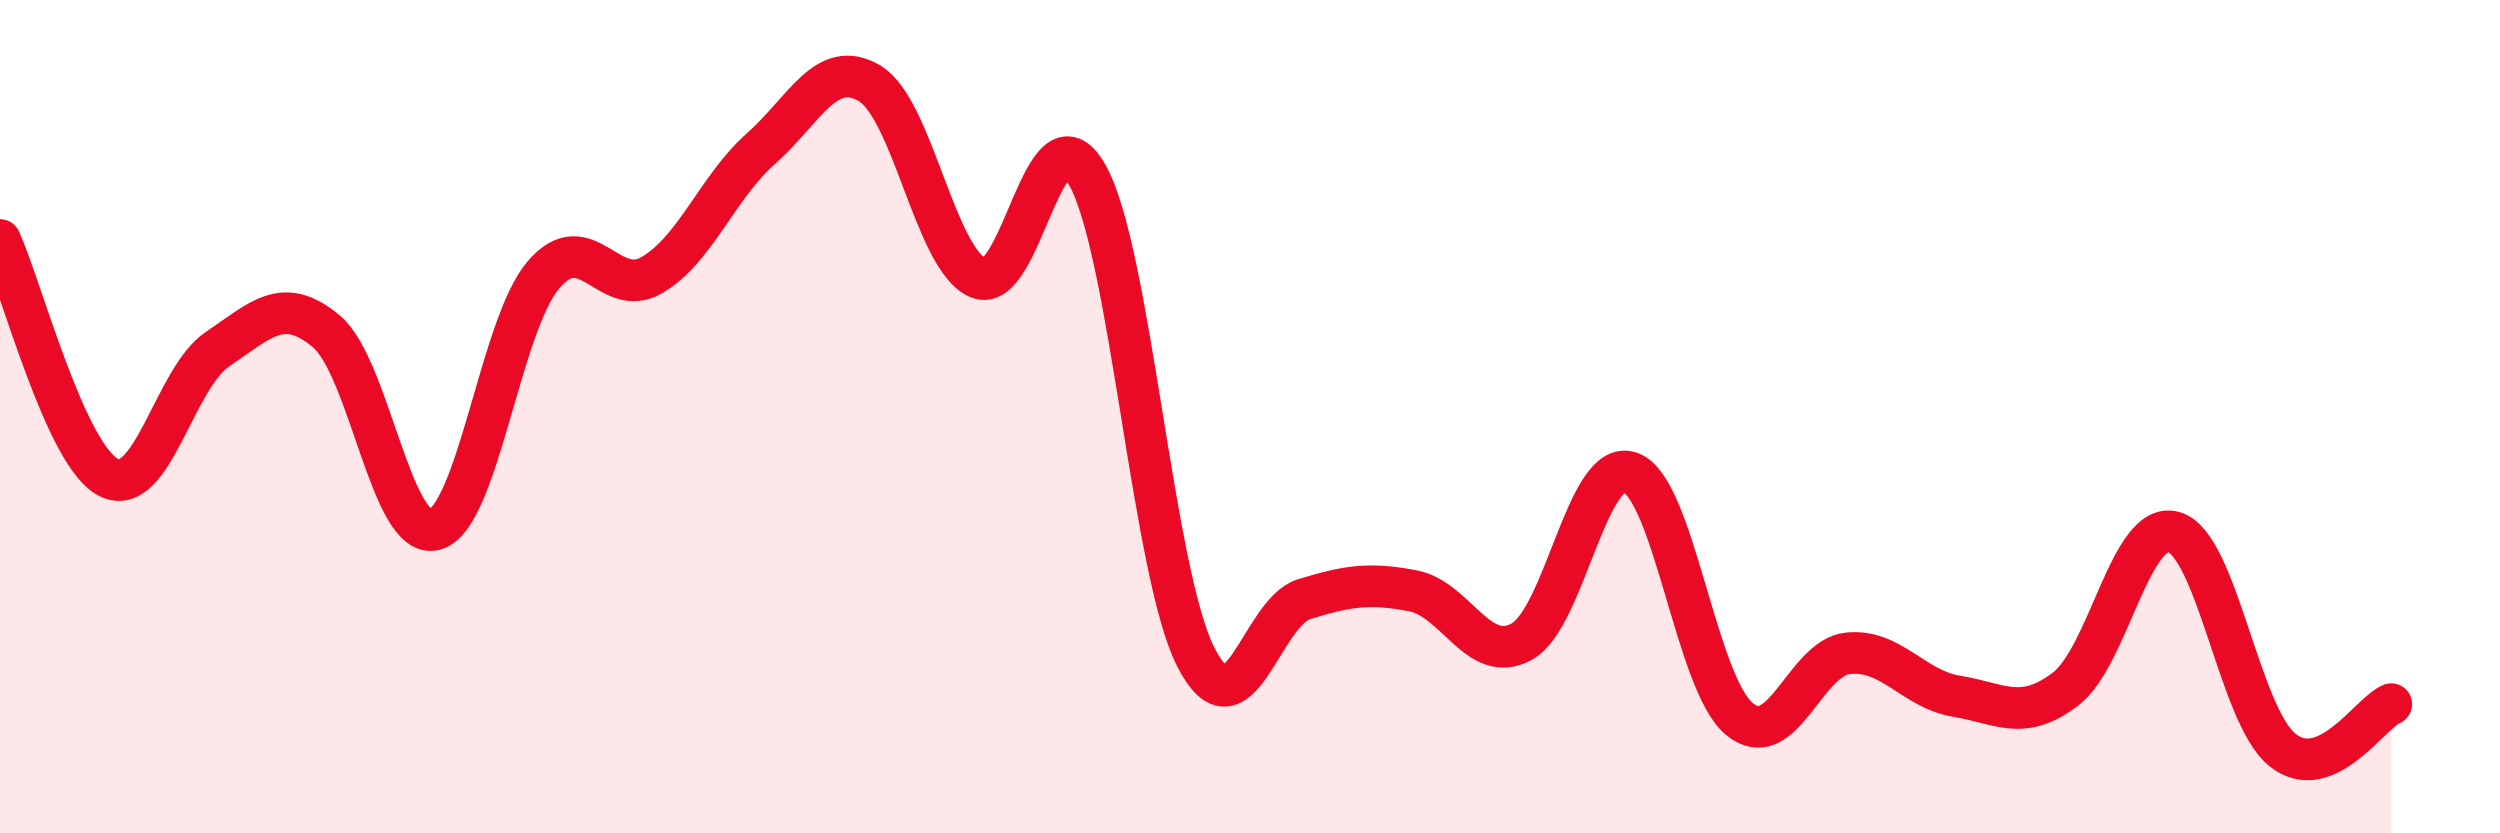
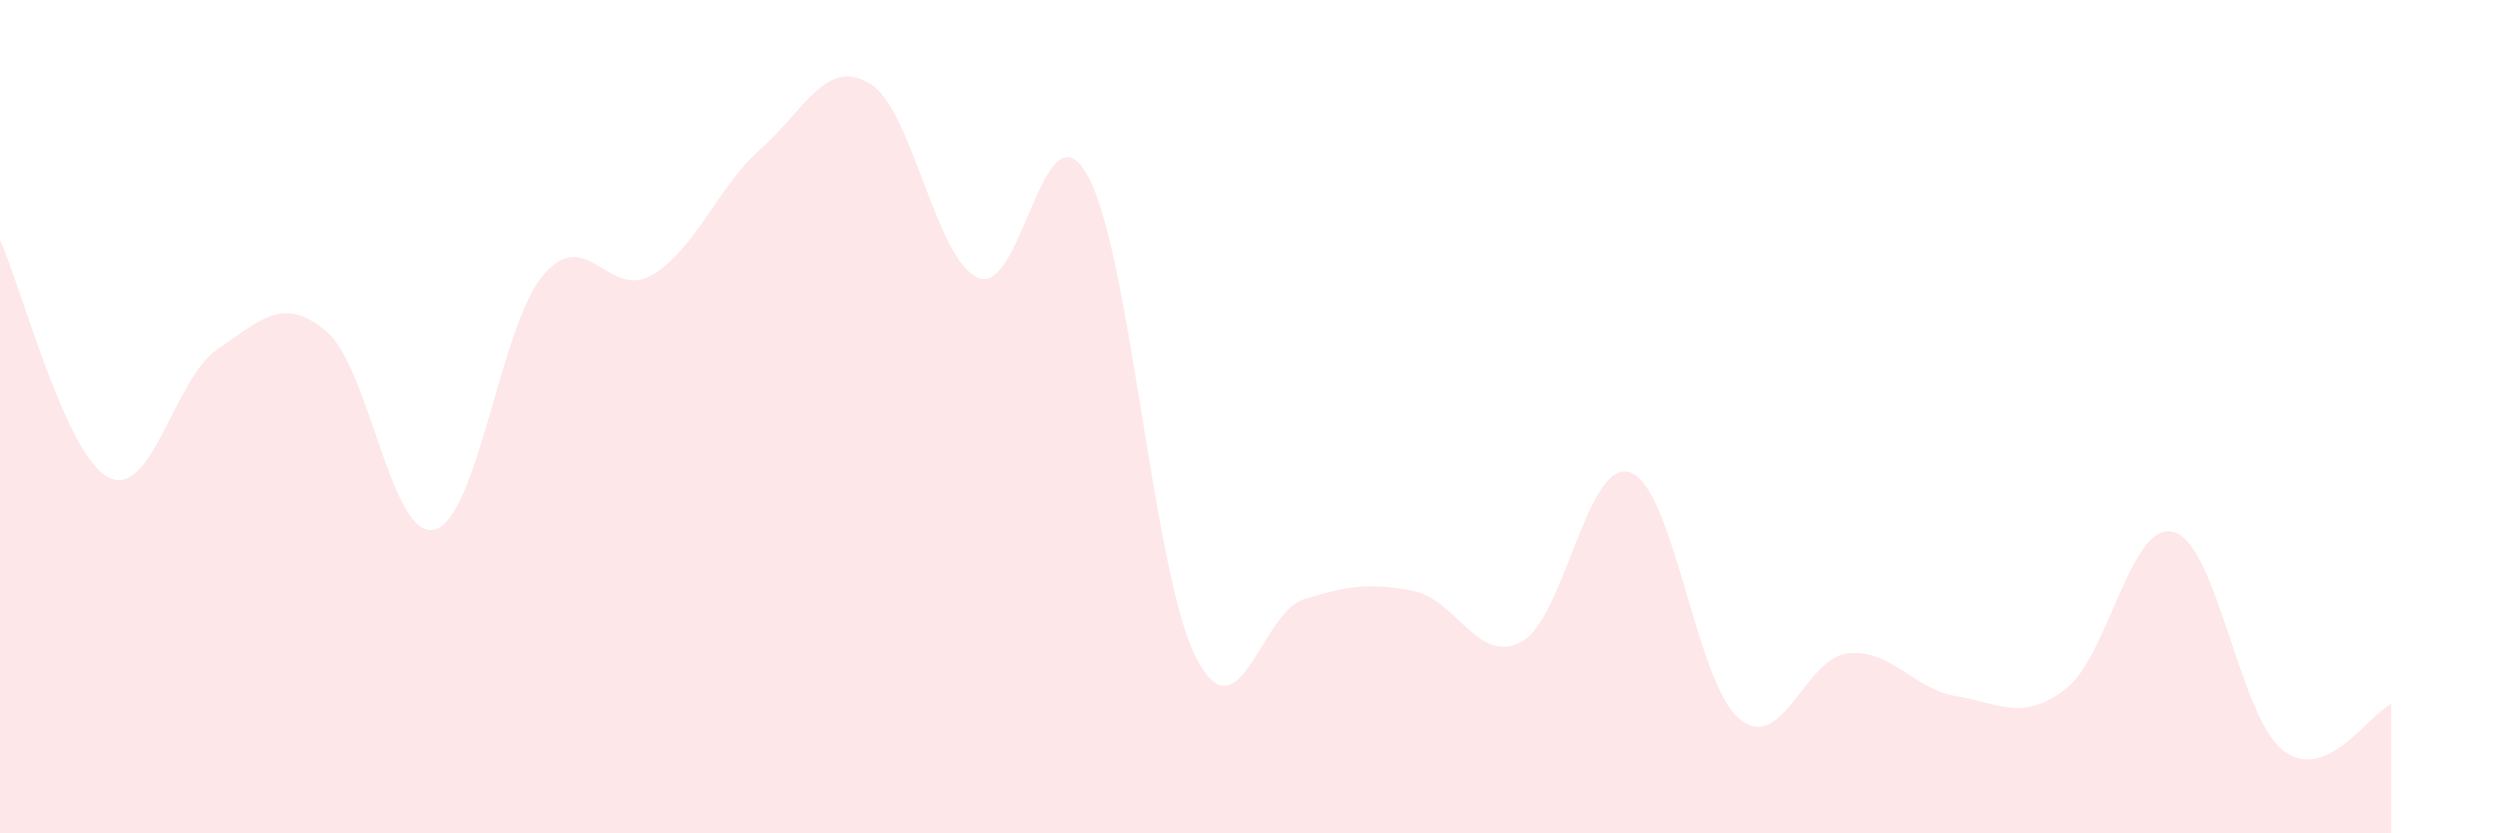
<svg xmlns="http://www.w3.org/2000/svg" width="60" height="20" viewBox="0 0 60 20">
  <path d="M 0,5.76 C 0.52,6.9 1.57,10.94 2.61,11.46 C 3.65,11.98 4.18,9.08 5.22,8.38 C 6.26,7.68 6.79,7.08 7.83,7.95 C 8.87,8.82 9.39,12.98 10.43,12.71 C 11.47,12.44 12,7.82 13.04,6.6 C 14.08,5.38 14.61,7.21 15.65,6.6 C 16.69,5.99 17.22,4.49 18.26,3.57 C 19.3,2.65 19.83,1.38 20.87,2 C 21.91,2.62 22.44,6.23 23.48,6.67 C 24.52,7.11 25.05,2.37 26.09,4.19 C 27.13,6.01 27.66,13.73 28.7,15.77 C 29.74,17.81 30.26,14.7 31.3,14.38 C 32.34,14.06 32.87,13.98 33.91,14.18 C 34.95,14.38 35.48,15.97 36.52,15.4 C 37.56,14.83 38.09,10.97 39.13,11.34 C 40.17,11.71 40.7,16.38 41.74,17.25 C 42.78,18.12 43.31,15.79 44.35,15.68 C 45.39,15.57 45.92,16.54 46.96,16.71 C 48,16.88 48.53,17.33 49.57,16.54 C 50.61,15.75 51.13,12.48 52.17,12.77 C 53.21,13.06 53.74,17.17 54.78,18 C 55.82,18.83 56.87,17.12 57.39,16.9L57.39 20L0 20Z" fill="#EB0A25" opacity="0.1" stroke-linecap="round" stroke-linejoin="round" />
-   <path d="M 0,5.76 C 0.52,6.9 1.57,10.94 2.61,11.46 C 3.65,11.98 4.18,9.08 5.22,8.38 C 6.26,7.68 6.79,7.08 7.83,7.95 C 8.87,8.82 9.39,12.98 10.43,12.71 C 11.47,12.44 12,7.82 13.04,6.6 C 14.08,5.38 14.61,7.21 15.65,6.6 C 16.69,5.99 17.22,4.49 18.26,3.57 C 19.3,2.65 19.83,1.38 20.87,2 C 21.91,2.62 22.44,6.23 23.48,6.67 C 24.52,7.11 25.05,2.37 26.09,4.19 C 27.13,6.01 27.66,13.73 28.7,15.77 C 29.74,17.81 30.26,14.7 31.3,14.38 C 32.34,14.06 32.87,13.98 33.91,14.18 C 34.95,14.38 35.48,15.97 36.52,15.4 C 37.56,14.83 38.09,10.97 39.13,11.34 C 40.17,11.71 40.7,16.38 41.74,17.25 C 42.78,18.12 43.31,15.79 44.35,15.68 C 45.39,15.57 45.92,16.54 46.96,16.71 C 48,16.88 48.53,17.33 49.57,16.54 C 50.61,15.75 51.13,12.48 52.17,12.77 C 53.21,13.06 53.74,17.17 54.78,18 C 55.82,18.83 56.87,17.12 57.39,16.9" stroke="#EB0A25" stroke-width="1" fill="none" stroke-linecap="round" stroke-linejoin="round" />
</svg>